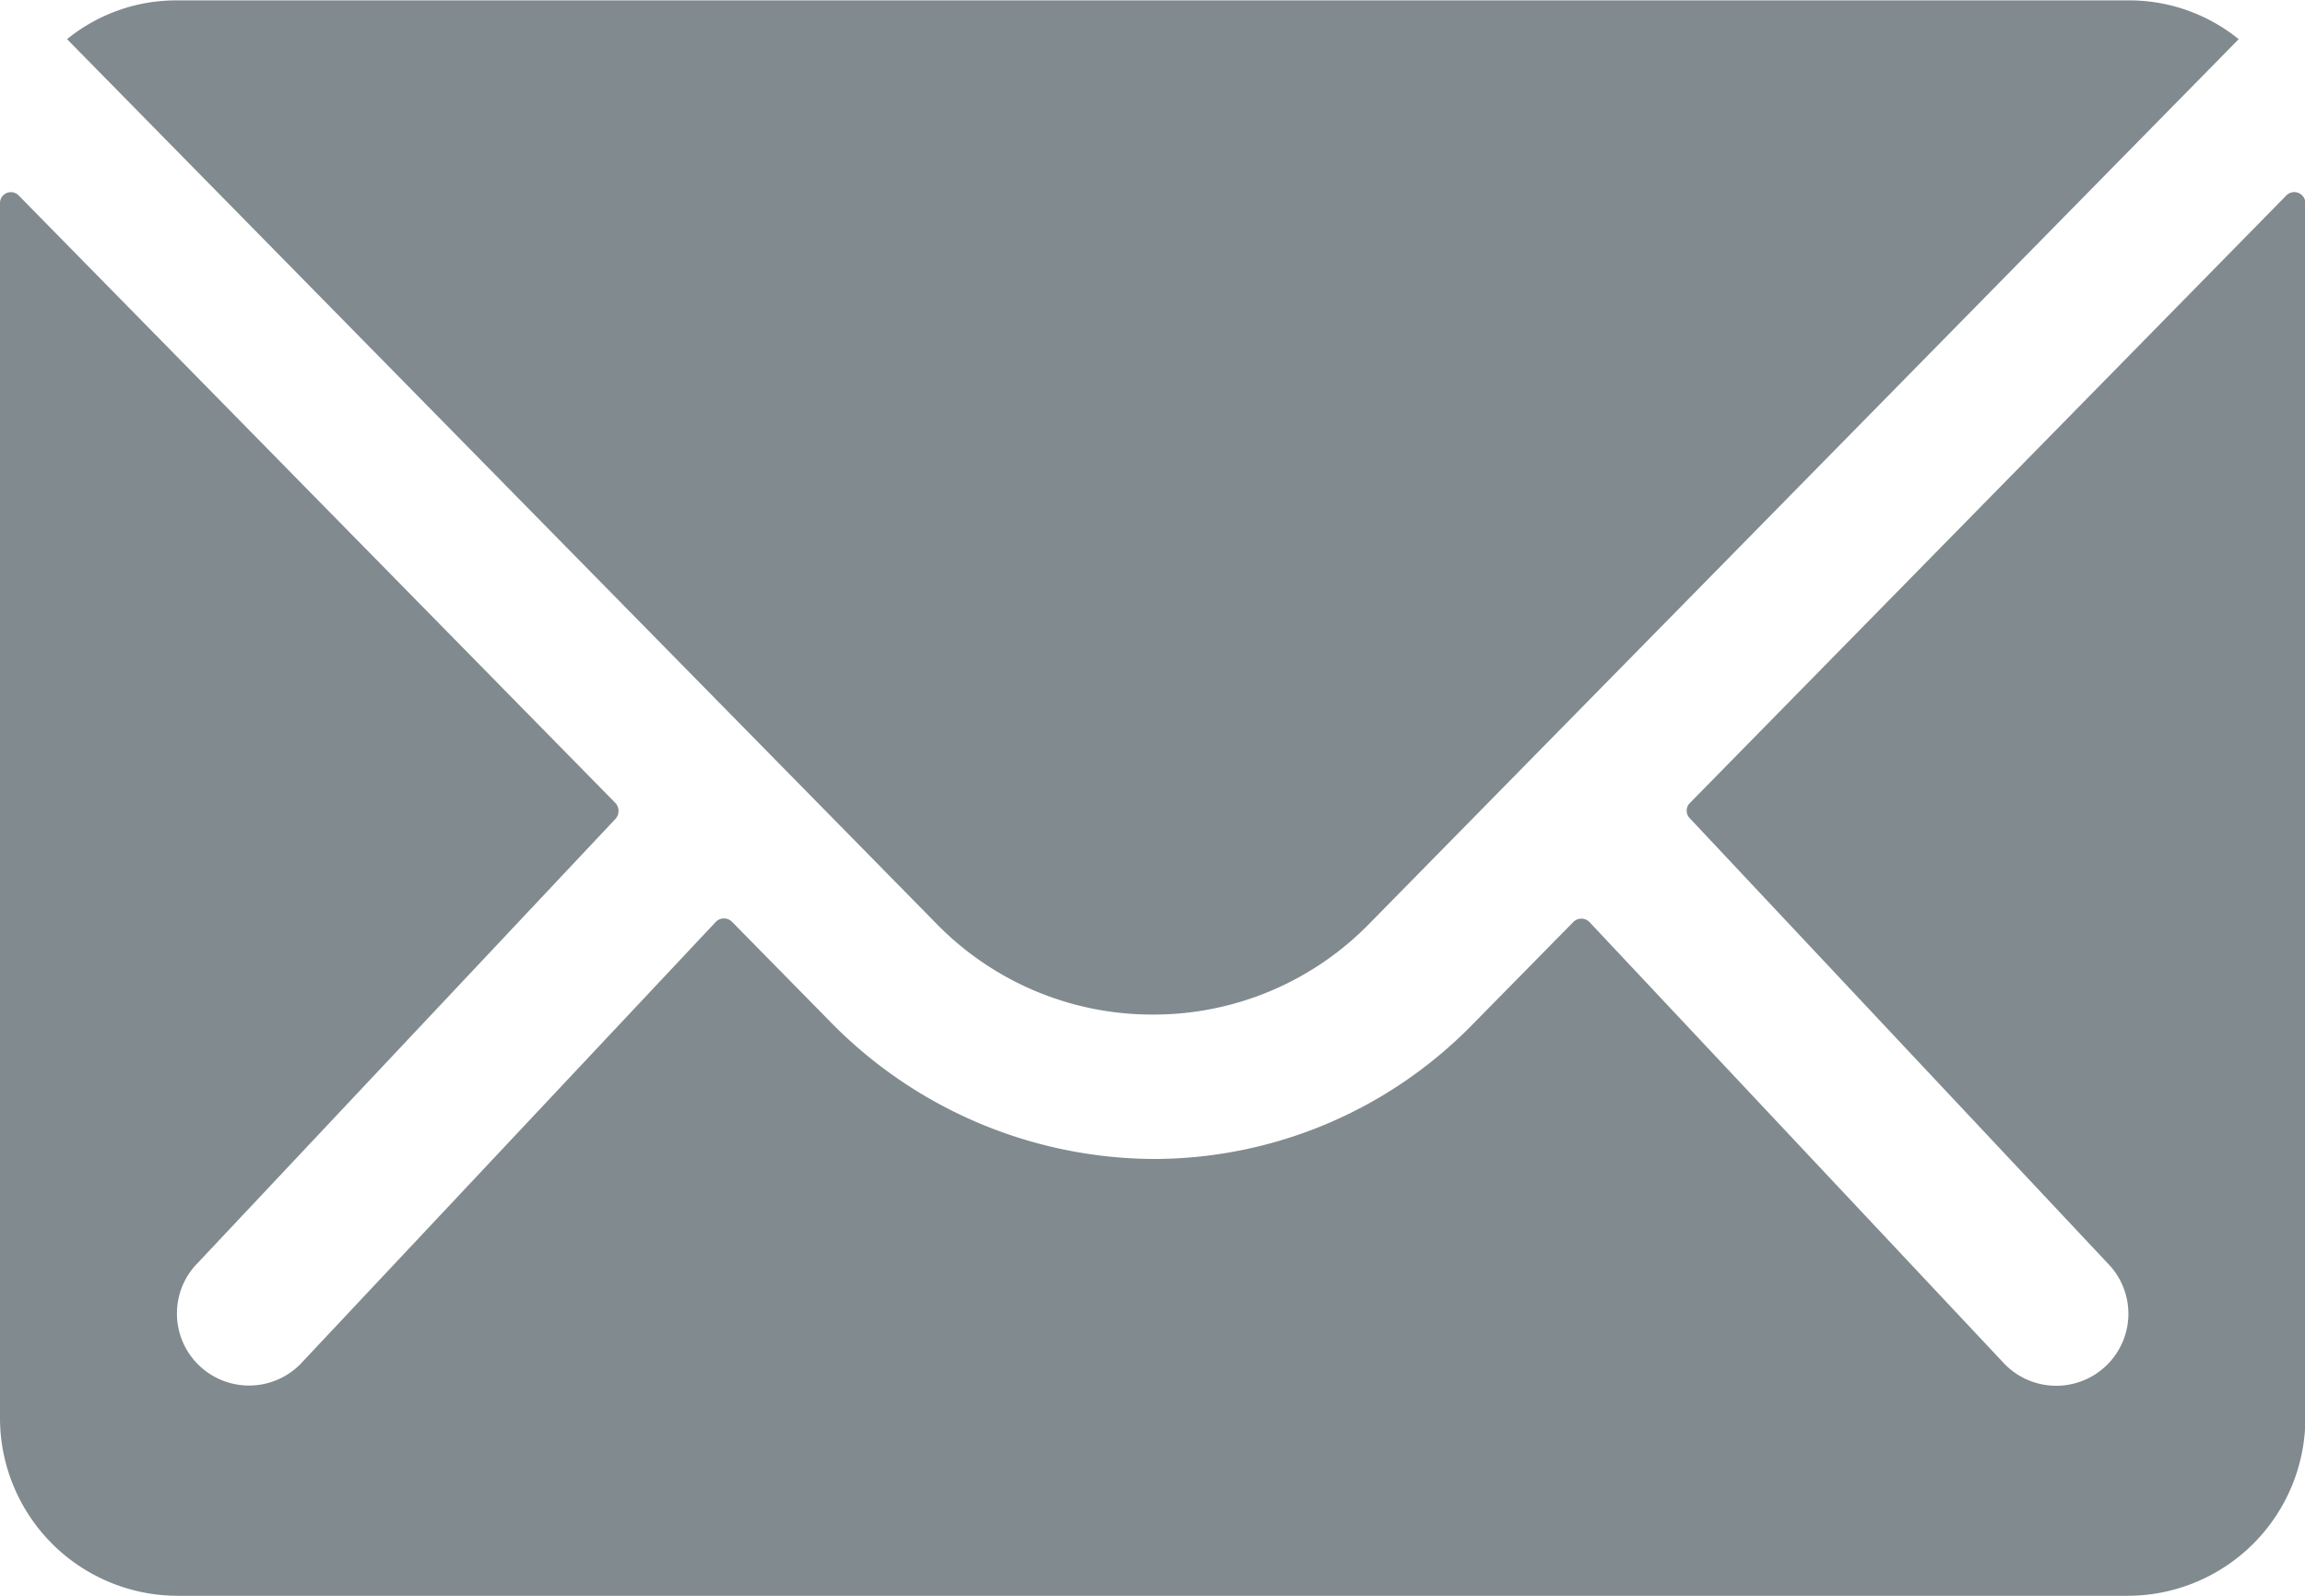
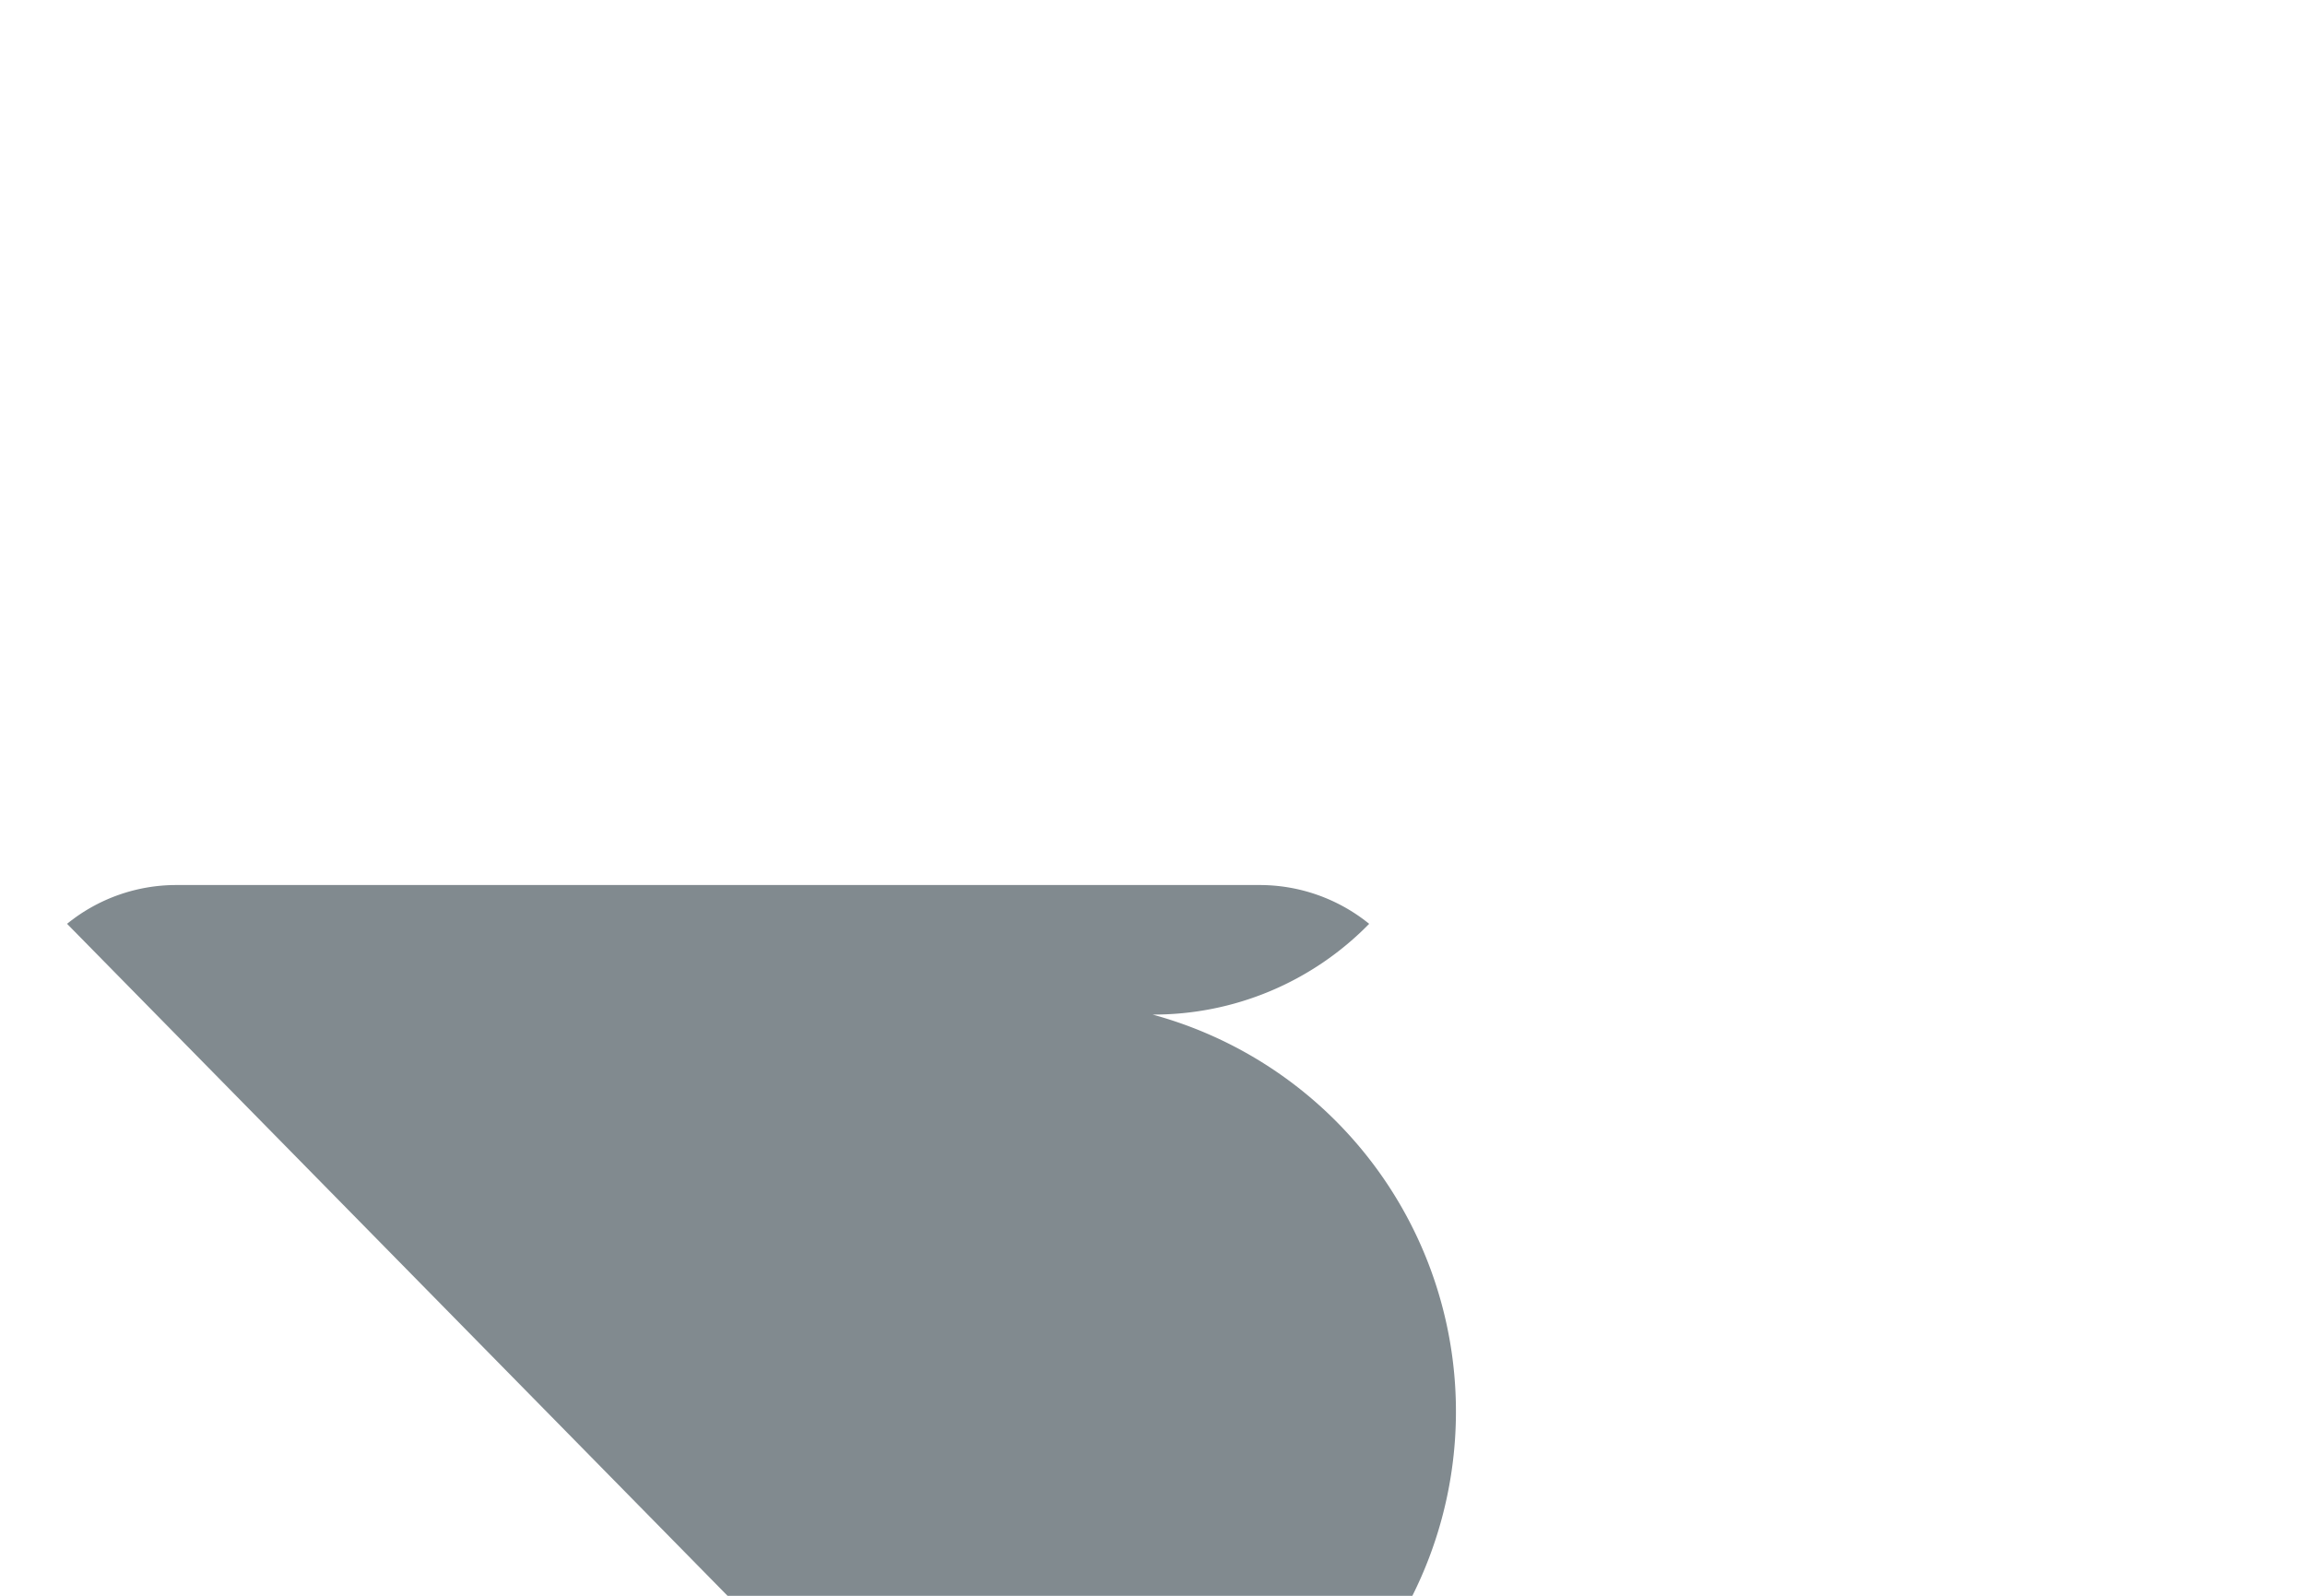
<svg xmlns="http://www.w3.org/2000/svg" id="mail" width="30.485" height="21.105" viewBox="0 0 30.485 21.105">
-   <path id="Tracé_158" data-name="Tracé 158" d="M33.611,10.359l-7.885,8.032a.142.142,0,0,0,0,.205l5.518,5.877a.951.951,0,0,1,0,1.348.955.955,0,0,1-1.348,0l-5.5-5.855a.15.15,0,0,0-.213,0l-1.341,1.363A5.9,5.9,0,0,1,18.64,23.1a6.019,6.019,0,0,1-4.294-1.825l-1.29-1.312a.15.15,0,0,0-.213,0l-5.5,5.855a.955.955,0,0,1-1.348,0,.951.951,0,0,1,0-1.348L11.517,18.6a.156.156,0,0,0,0-.205L3.624,10.359a.144.144,0,0,0-.249.1V26.532A2.352,2.352,0,0,0,5.72,28.877h25.8a2.352,2.352,0,0,0,2.345-2.345V10.461A.147.147,0,0,0,33.611,10.359Z" transform="translate(-3.375 -7.772)" fill="#818a8f" />
-   <path id="Tracé_159" data-name="Tracé 159" d="M18.582,21.293a3.984,3.984,0,0,0,2.865-1.2l11.5-11.7a2.3,2.3,0,0,0-1.451-.513H5.677a2.288,2.288,0,0,0-1.451.513l11.5,11.7A3.985,3.985,0,0,0,18.582,21.293Z" transform="translate(-3.339 -7.875)" fill="#818a8f" />
+   <path id="Tracé_159" data-name="Tracé 159" d="M18.582,21.293a3.984,3.984,0,0,0,2.865-1.2a2.3,2.3,0,0,0-1.451-.513H5.677a2.288,2.288,0,0,0-1.451.513l11.5,11.7A3.985,3.985,0,0,0,18.582,21.293Z" transform="translate(-3.339 -7.875)" fill="#818a8f" />
</svg>